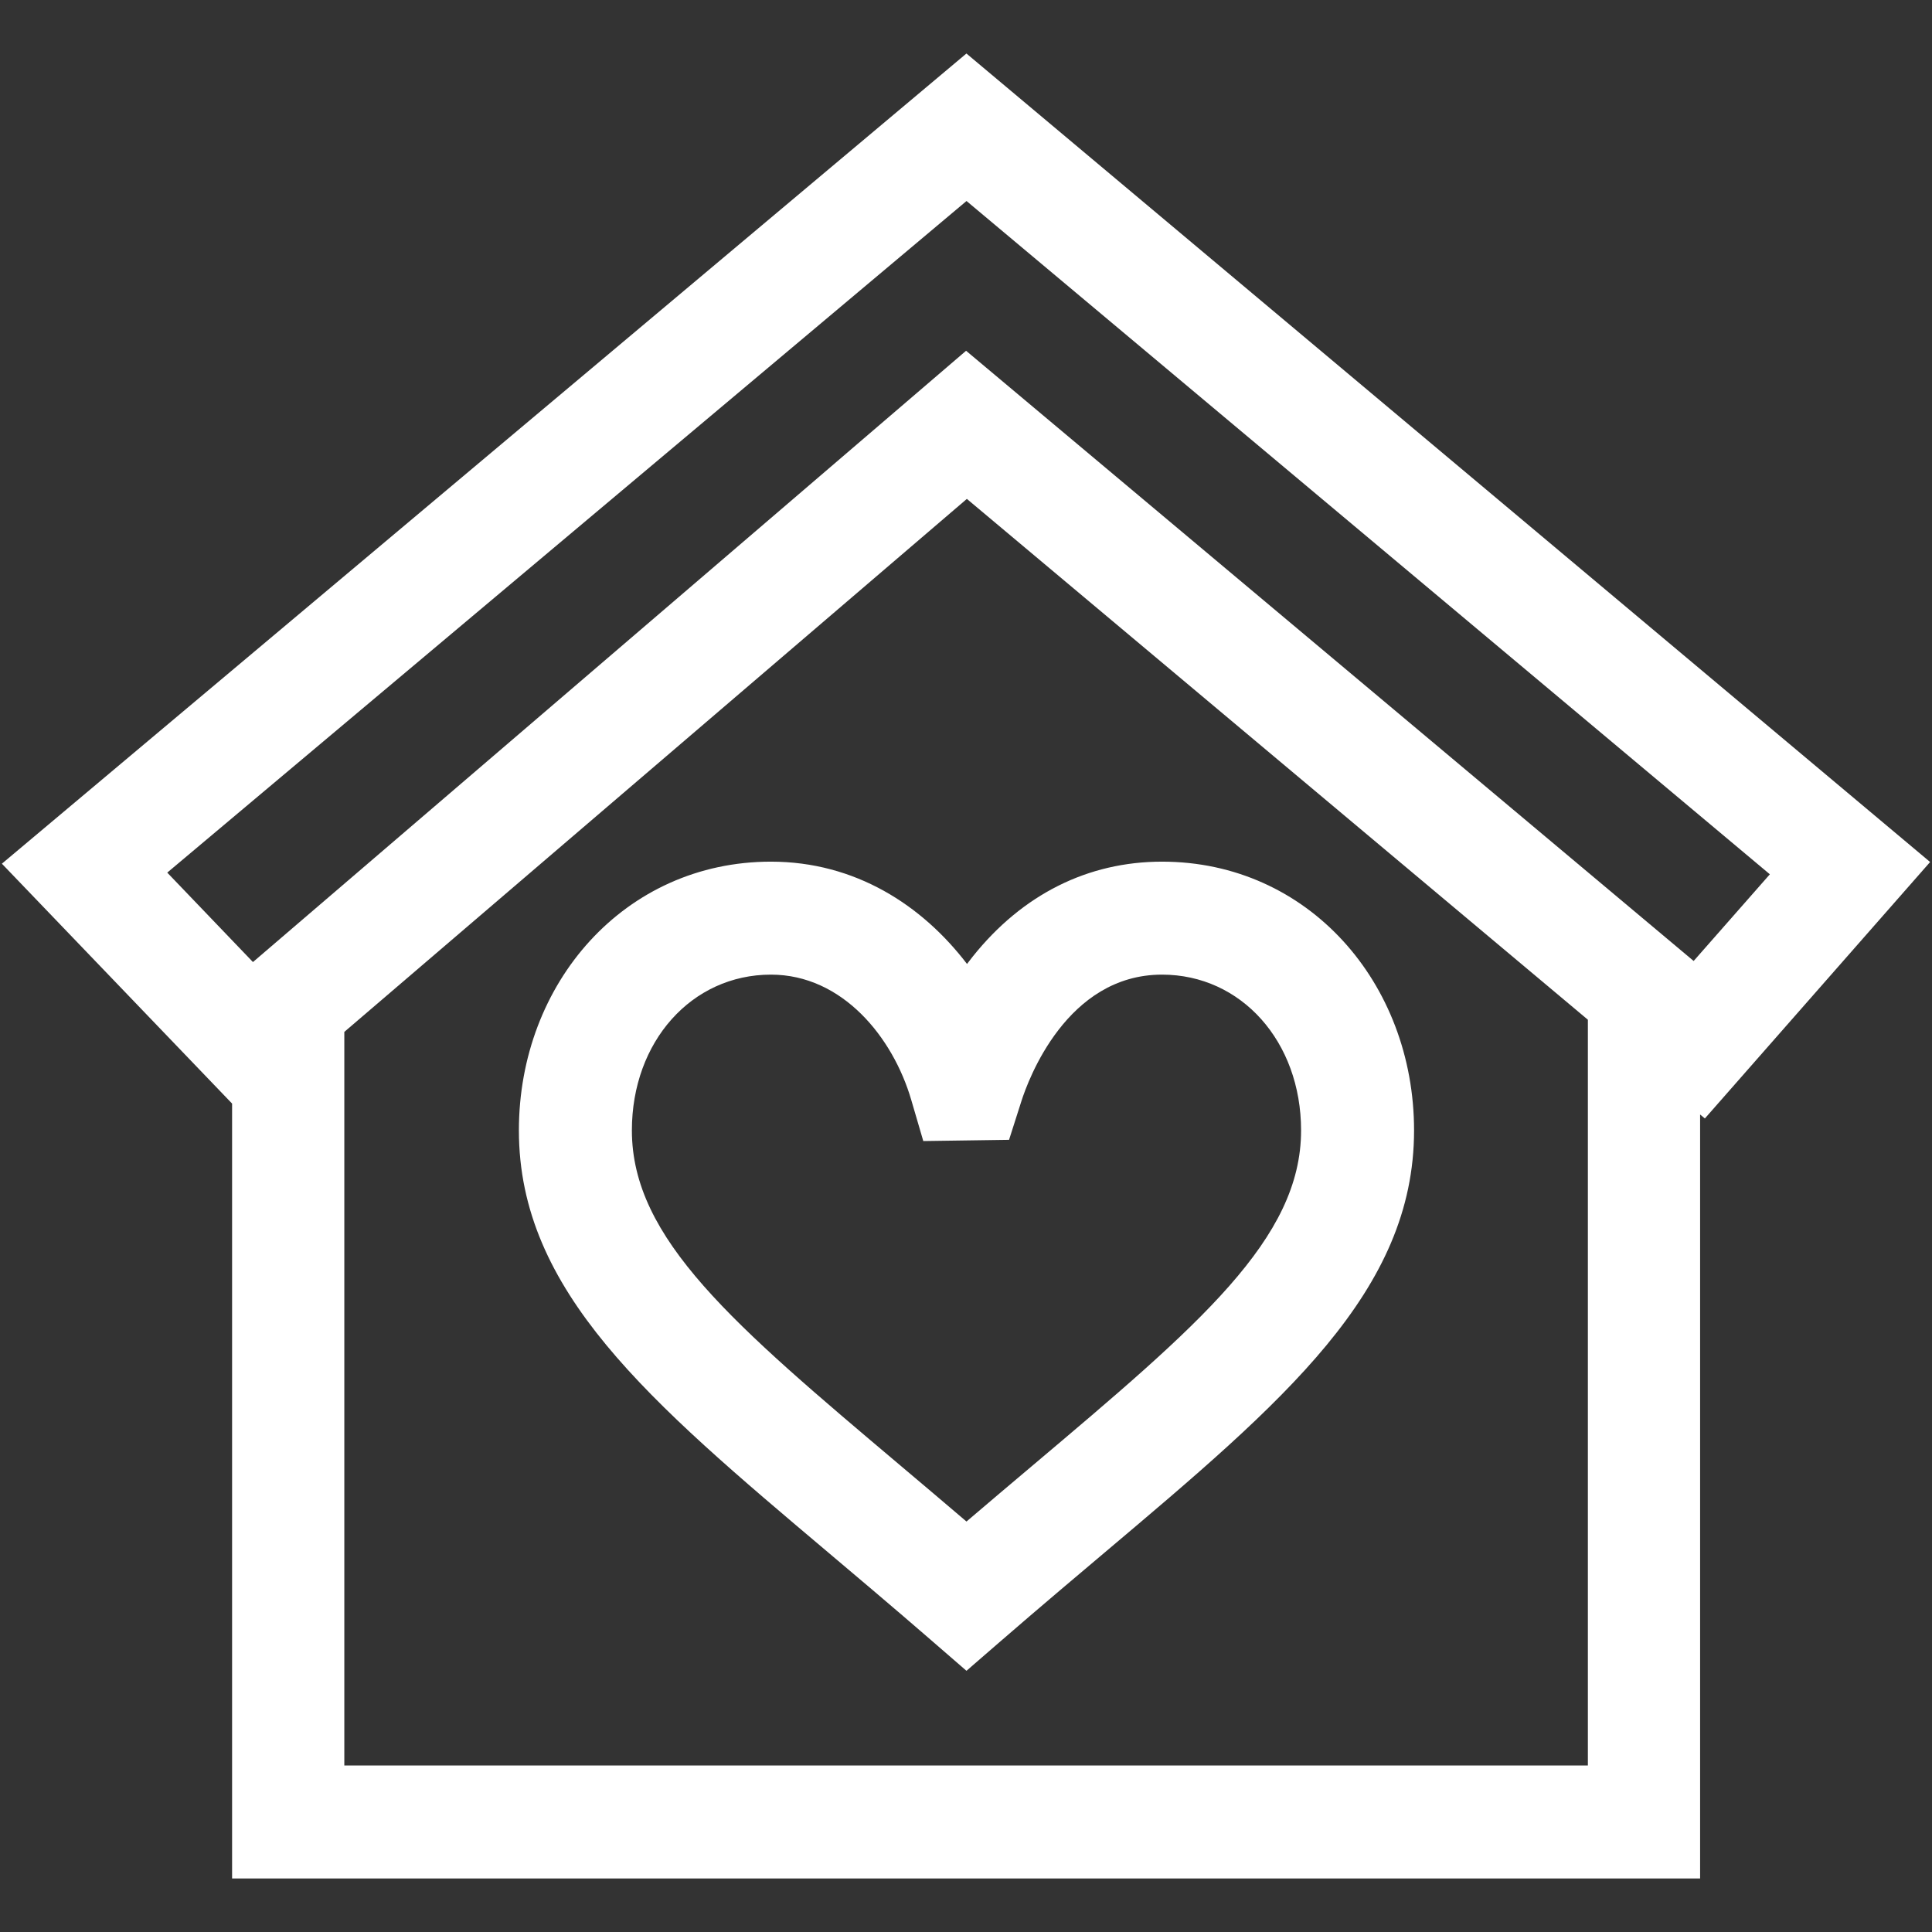
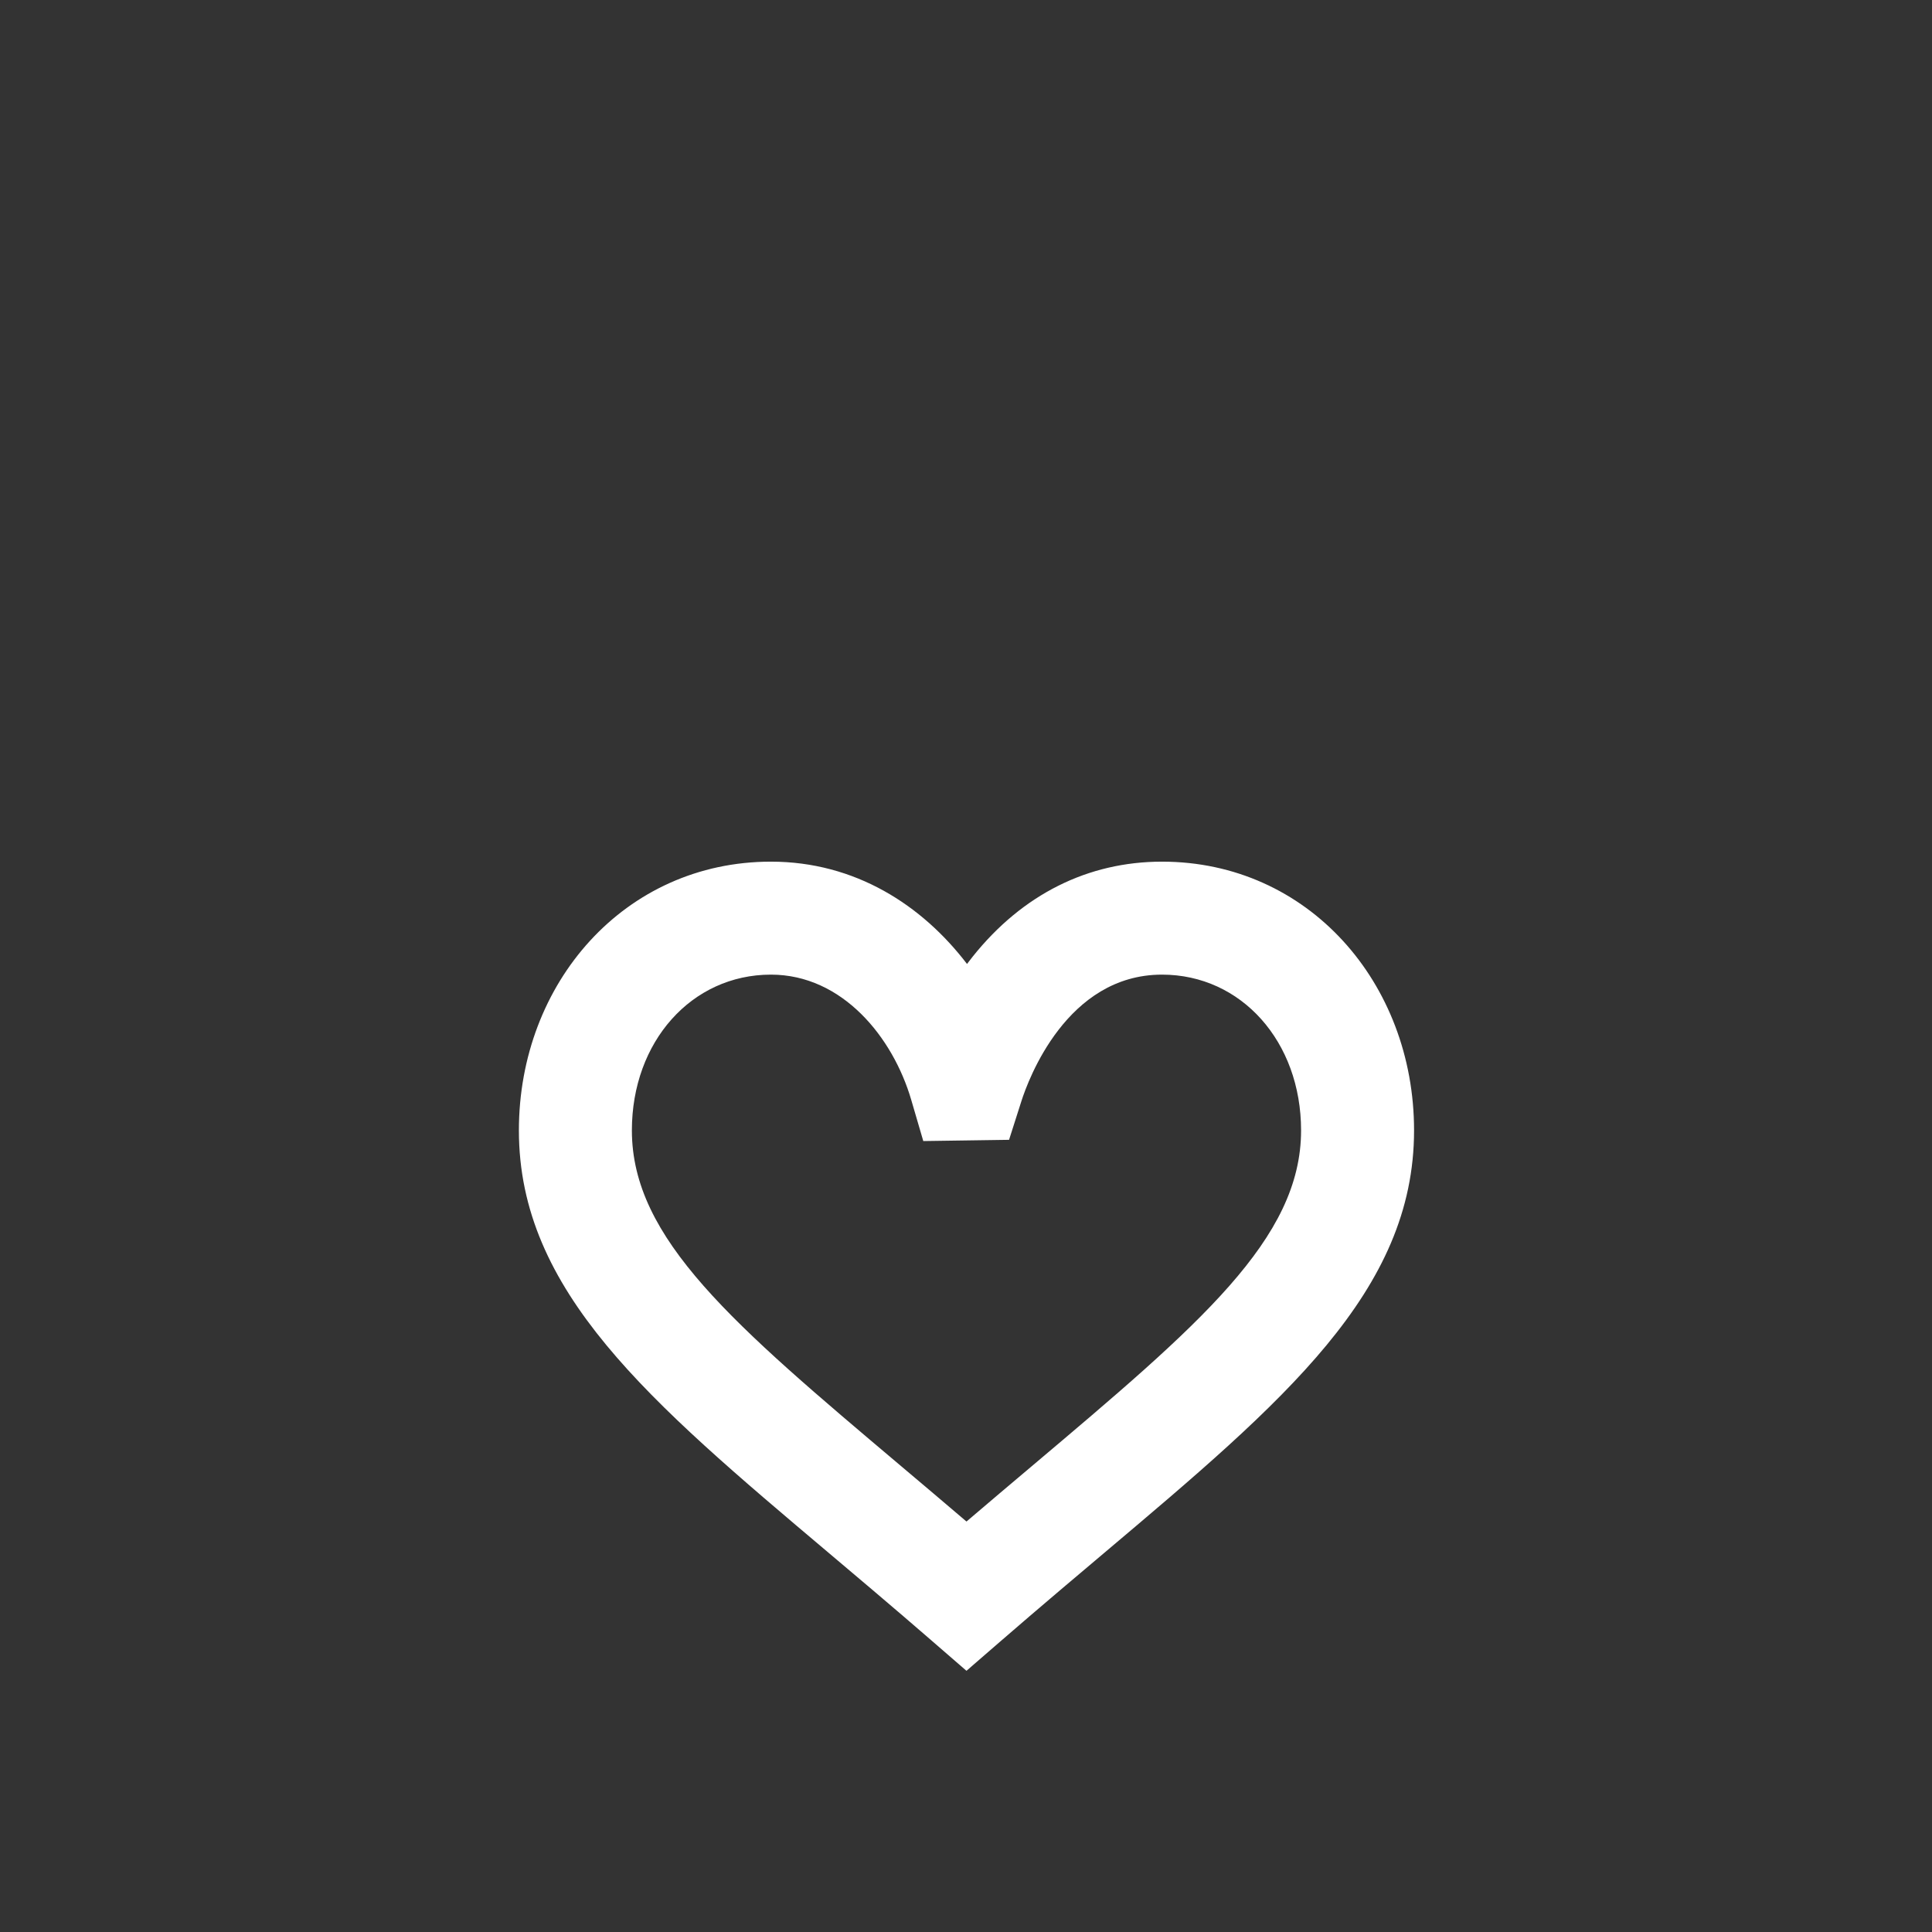
<svg xmlns="http://www.w3.org/2000/svg" width="513" height="513" viewBox="0 0 513 513" fill="none">
  <rect x="0" y="0" width="513" height="513" fill="#333333" stroke="none" />
  <g clip-path="url(#clip0_1301_95)">
-     <path d="M256.613 14.209L0.5 229.337L61.626 293.034V498.79H451.426V295.927L452.689 296.986L512.5 228.889L256.613 14.209ZM91.426 468.791V273.997L256.731 132.471L421.626 270.767V468.791H91.426ZM449.711 255.167L256.521 93.139L67.165 255.452L44.408 231.703L256.639 53.373L469.946 232.15L449.711 255.167Z" fill="white" />
    <path d="M308.55 228.793C288.858 228.793 271.487 237.497 258.314 253.964C257.784 254.628 257.269 255.292 256.769 255.958C244.87 240.374 227.105 228.793 204.703 228.793C165.866 228.793 137.78 261.017 137.78 300.157C137.78 342.898 172.268 372.008 220.003 412.297C239.152 428.459 241.437 430.48 256.626 443.643C271.841 430.457 274.107 428.453 293.248 412.298C340.983 372.008 375.473 342.899 375.473 300.157C375.473 260.996 347.368 228.793 308.55 228.793ZM273.899 389.371C268.295 394.1 262.566 398.935 256.627 404.008C250.687 398.935 244.959 394.101 239.355 389.37C194.722 351.699 167.782 328.96 167.782 300.156C167.782 276.575 183.655 258.792 204.705 258.792C223.716 258.792 237.112 275.487 241.954 292.032L245.159 302.981L267.933 302.653L271.215 292.372C273.004 286.765 283.217 258.792 308.55 258.792C329.6 258.792 345.473 276.575 345.473 300.156C345.473 328.962 318.533 351.699 273.899 389.371Z" fill="white" />
  </g>
  <defs>
    <clipPath id="clip0_1301_95">
      <rect width="512" height="512" fill="white" transform="translate(0.5 0.5)" />
    </clipPath>
  </defs>
</svg>